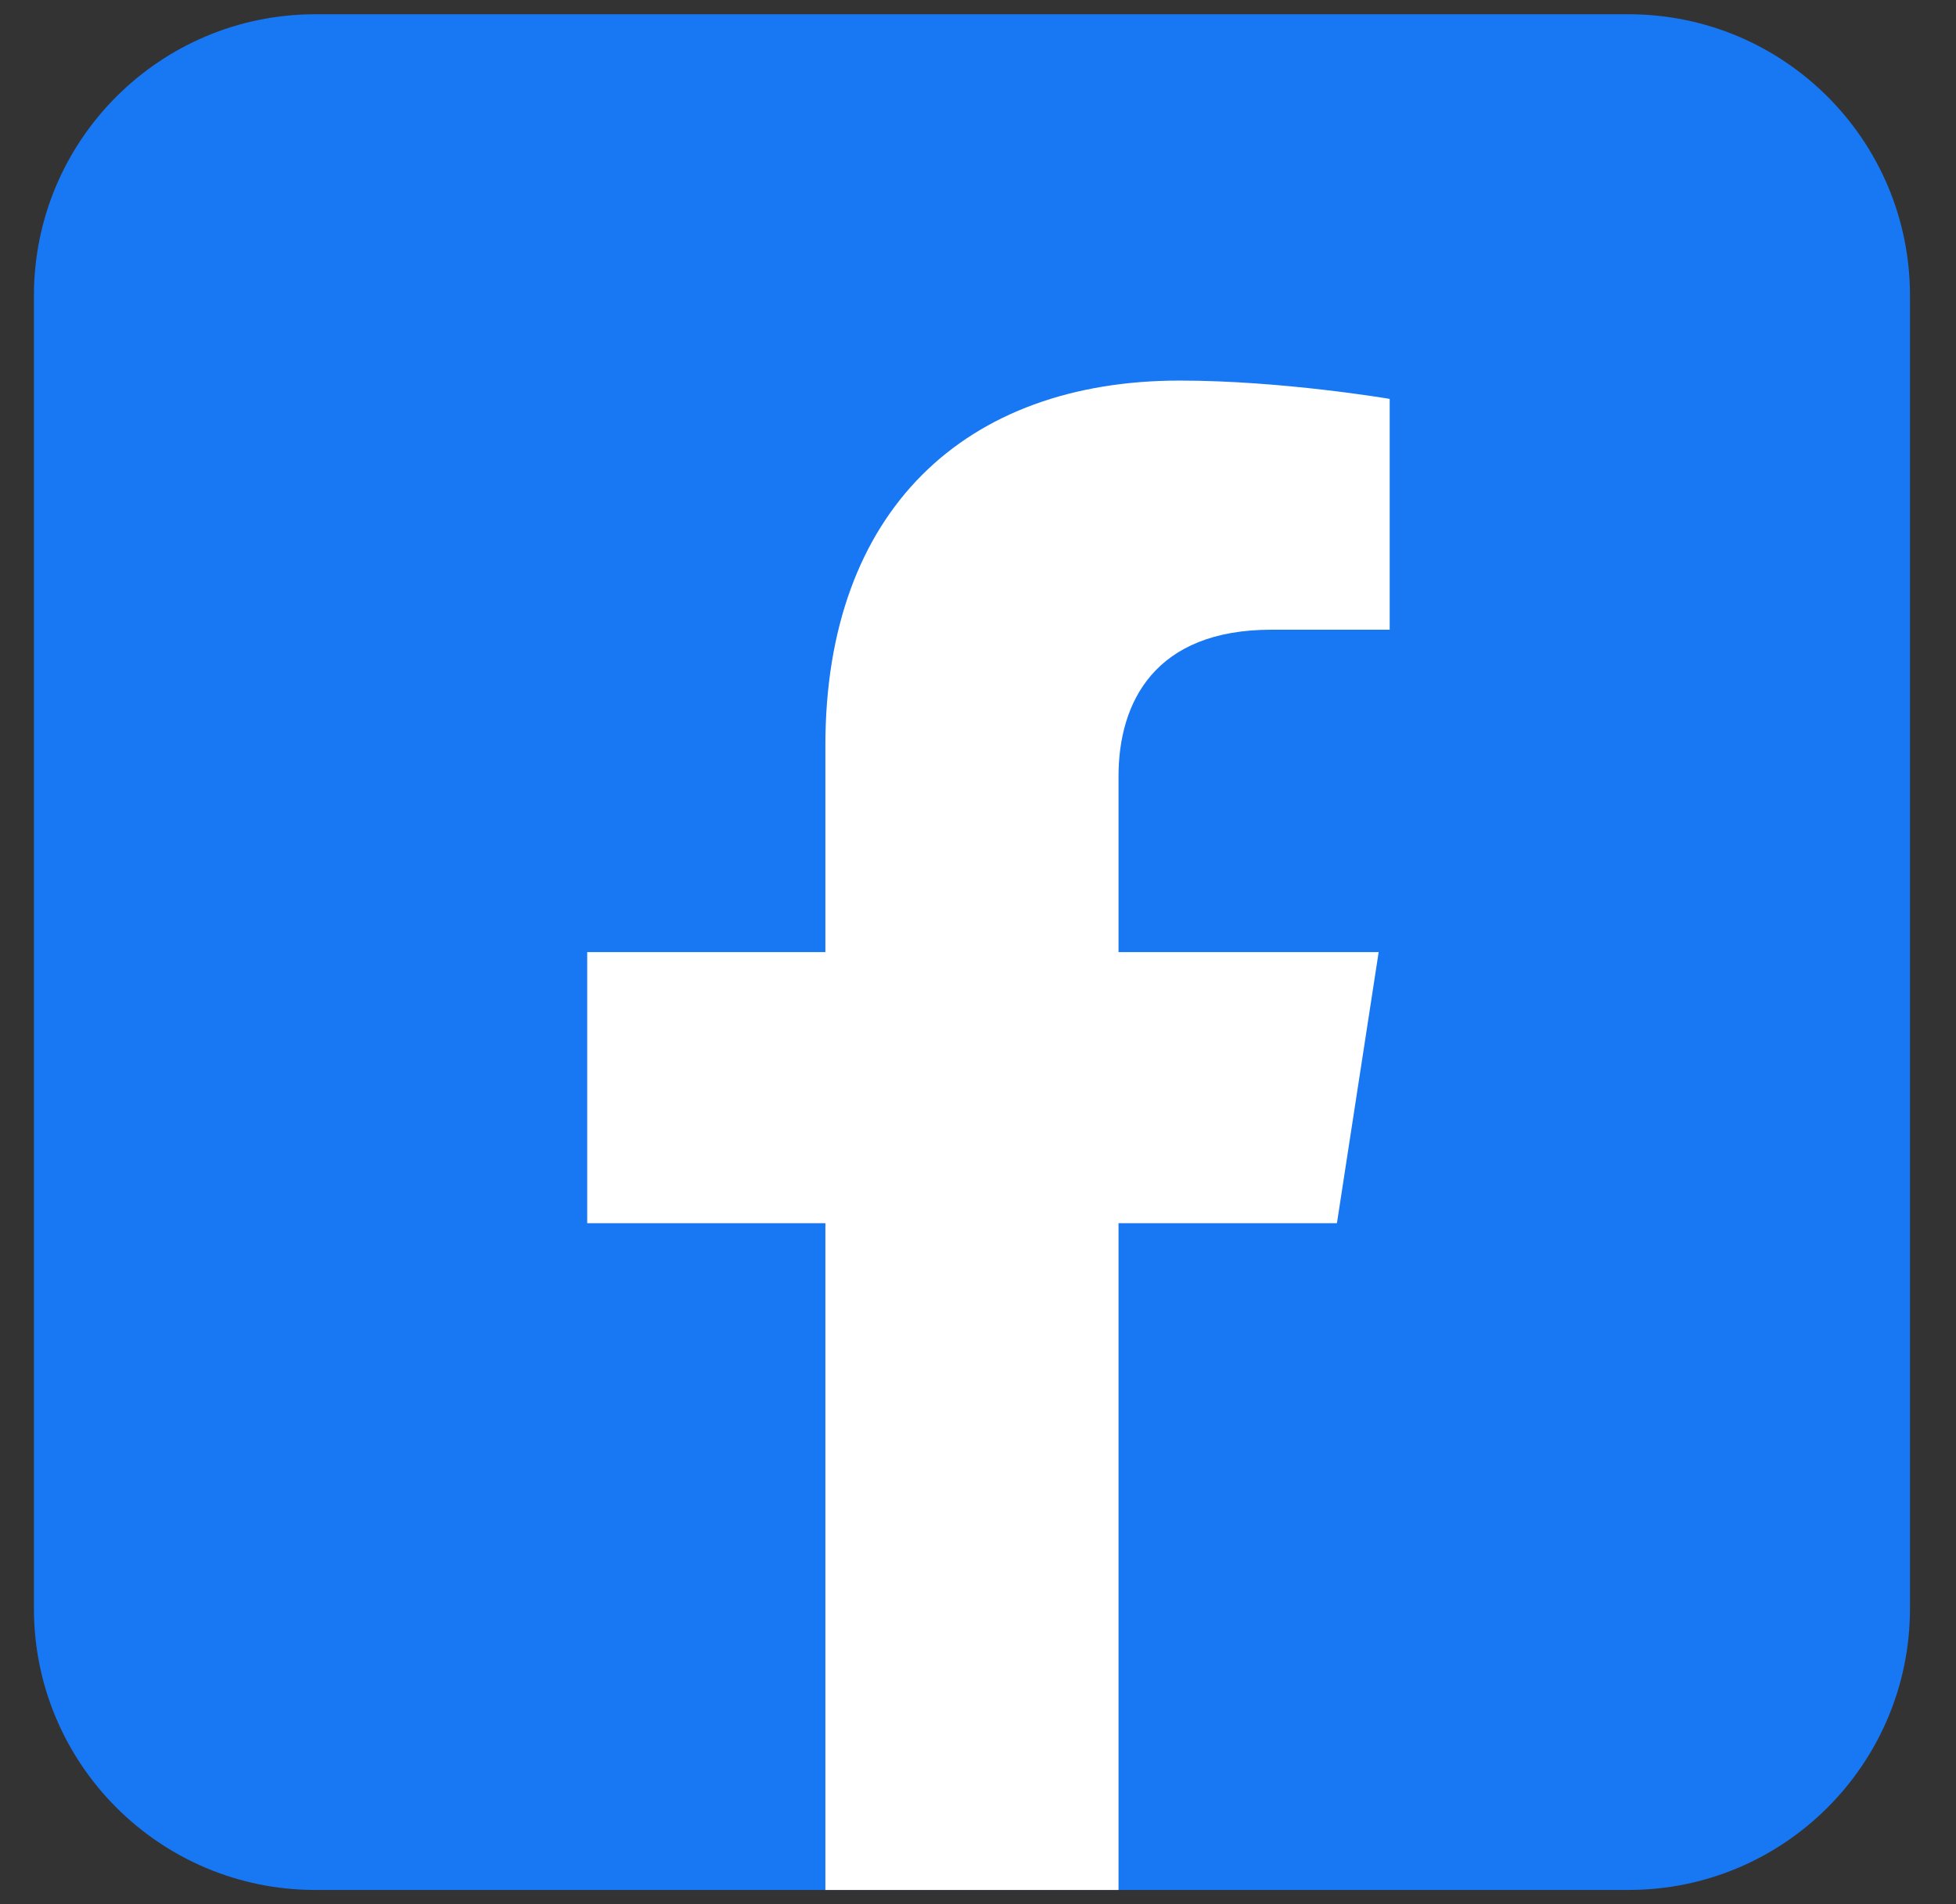
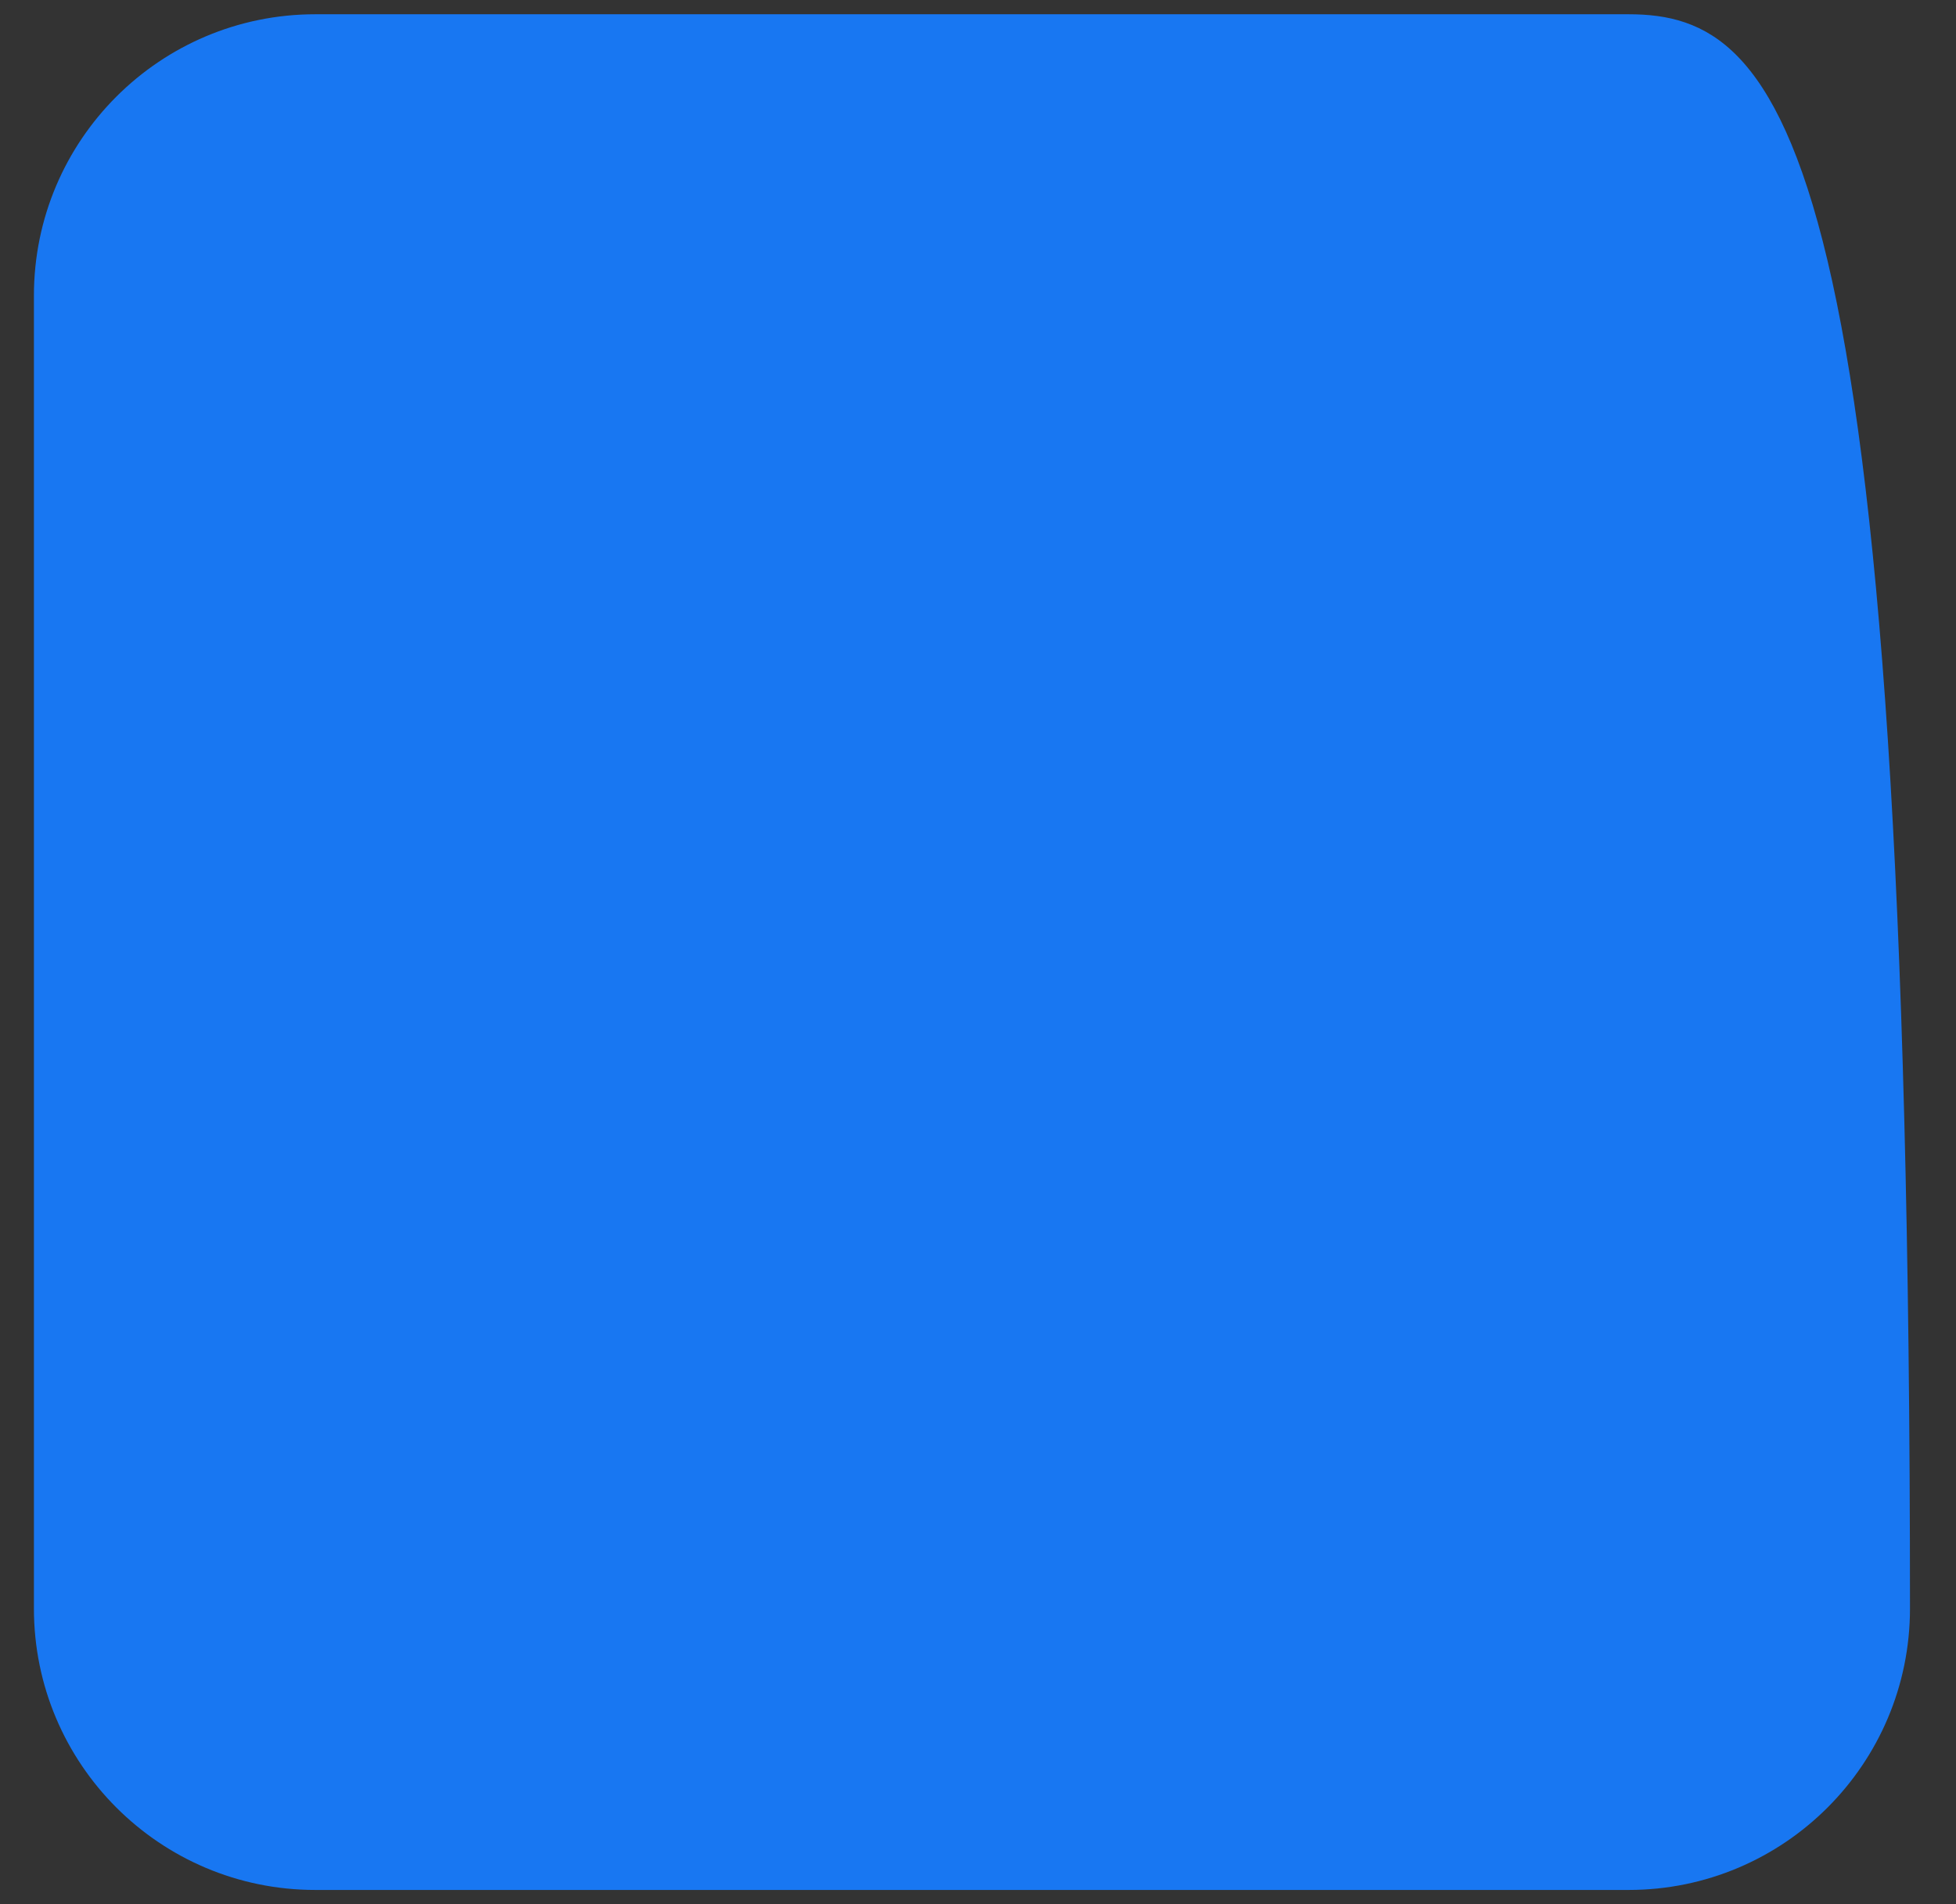
<svg xmlns="http://www.w3.org/2000/svg" width="38" height="37" viewBox="0 0 38 37" fill="none">
  <rect x="0" y="0" width="38" height="37" fill="#333333" stroke="none" />
-   <path d="M31.639 0.277H6.126C3.107 0.277 0.659 2.724 0.659 5.744V31.256C0.659 34.276 3.107 36.724 6.126 36.724H31.639C34.658 36.724 37.106 34.276 37.106 31.256V5.744C37.106 2.724 34.658 0.277 31.639 0.277Z" fill="#1877F2" />
-   <path d="M25.973 23.768L26.784 18.5H21.73V15.083C21.73 13.645 22.435 12.236 24.699 12.236H26.998V7.751C26.998 7.751 24.912 7.395 22.919 7.395C18.755 7.395 16.035 9.915 16.035 14.485V18.5H11.408V23.768H16.035V36.724H21.73V23.768H25.973Z" fill="white" />
+   <path d="M31.639 0.277H6.126C3.107 0.277 0.659 2.724 0.659 5.744V31.256C0.659 34.276 3.107 36.724 6.126 36.724H31.639C34.658 36.724 37.106 34.276 37.106 31.256C37.106 2.724 34.658 0.277 31.639 0.277Z" fill="#1877F2" />
</svg>